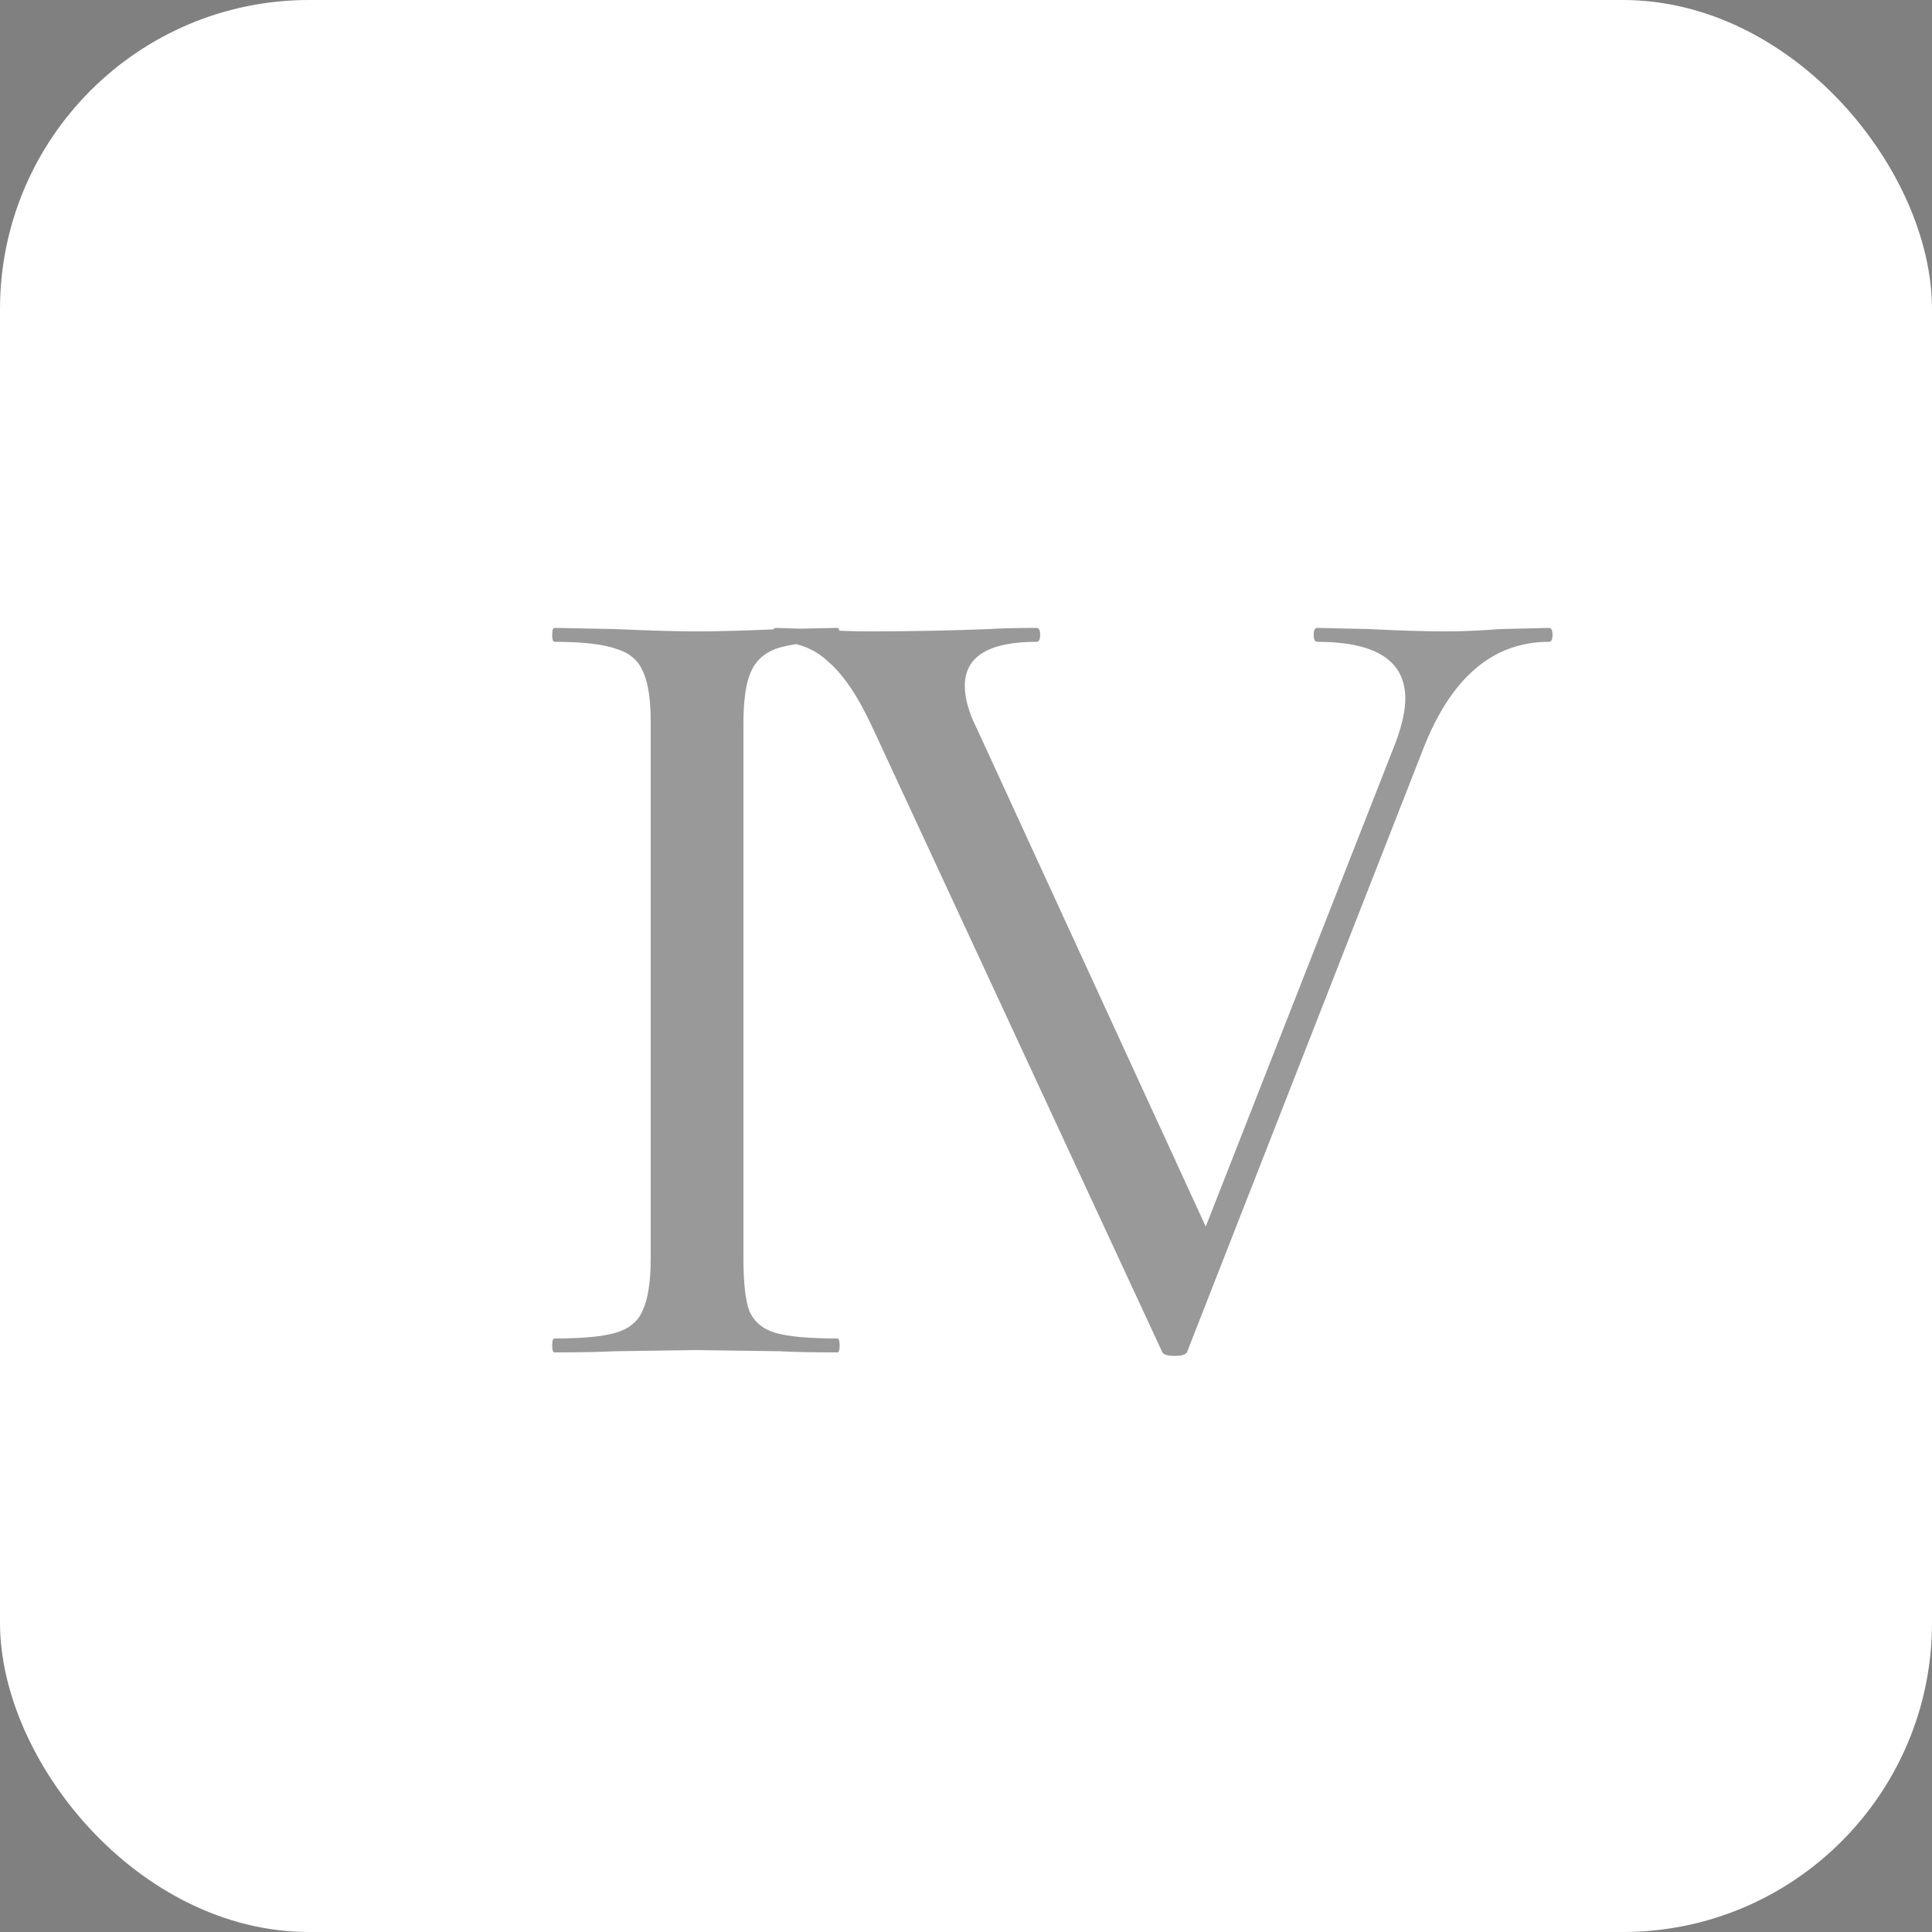
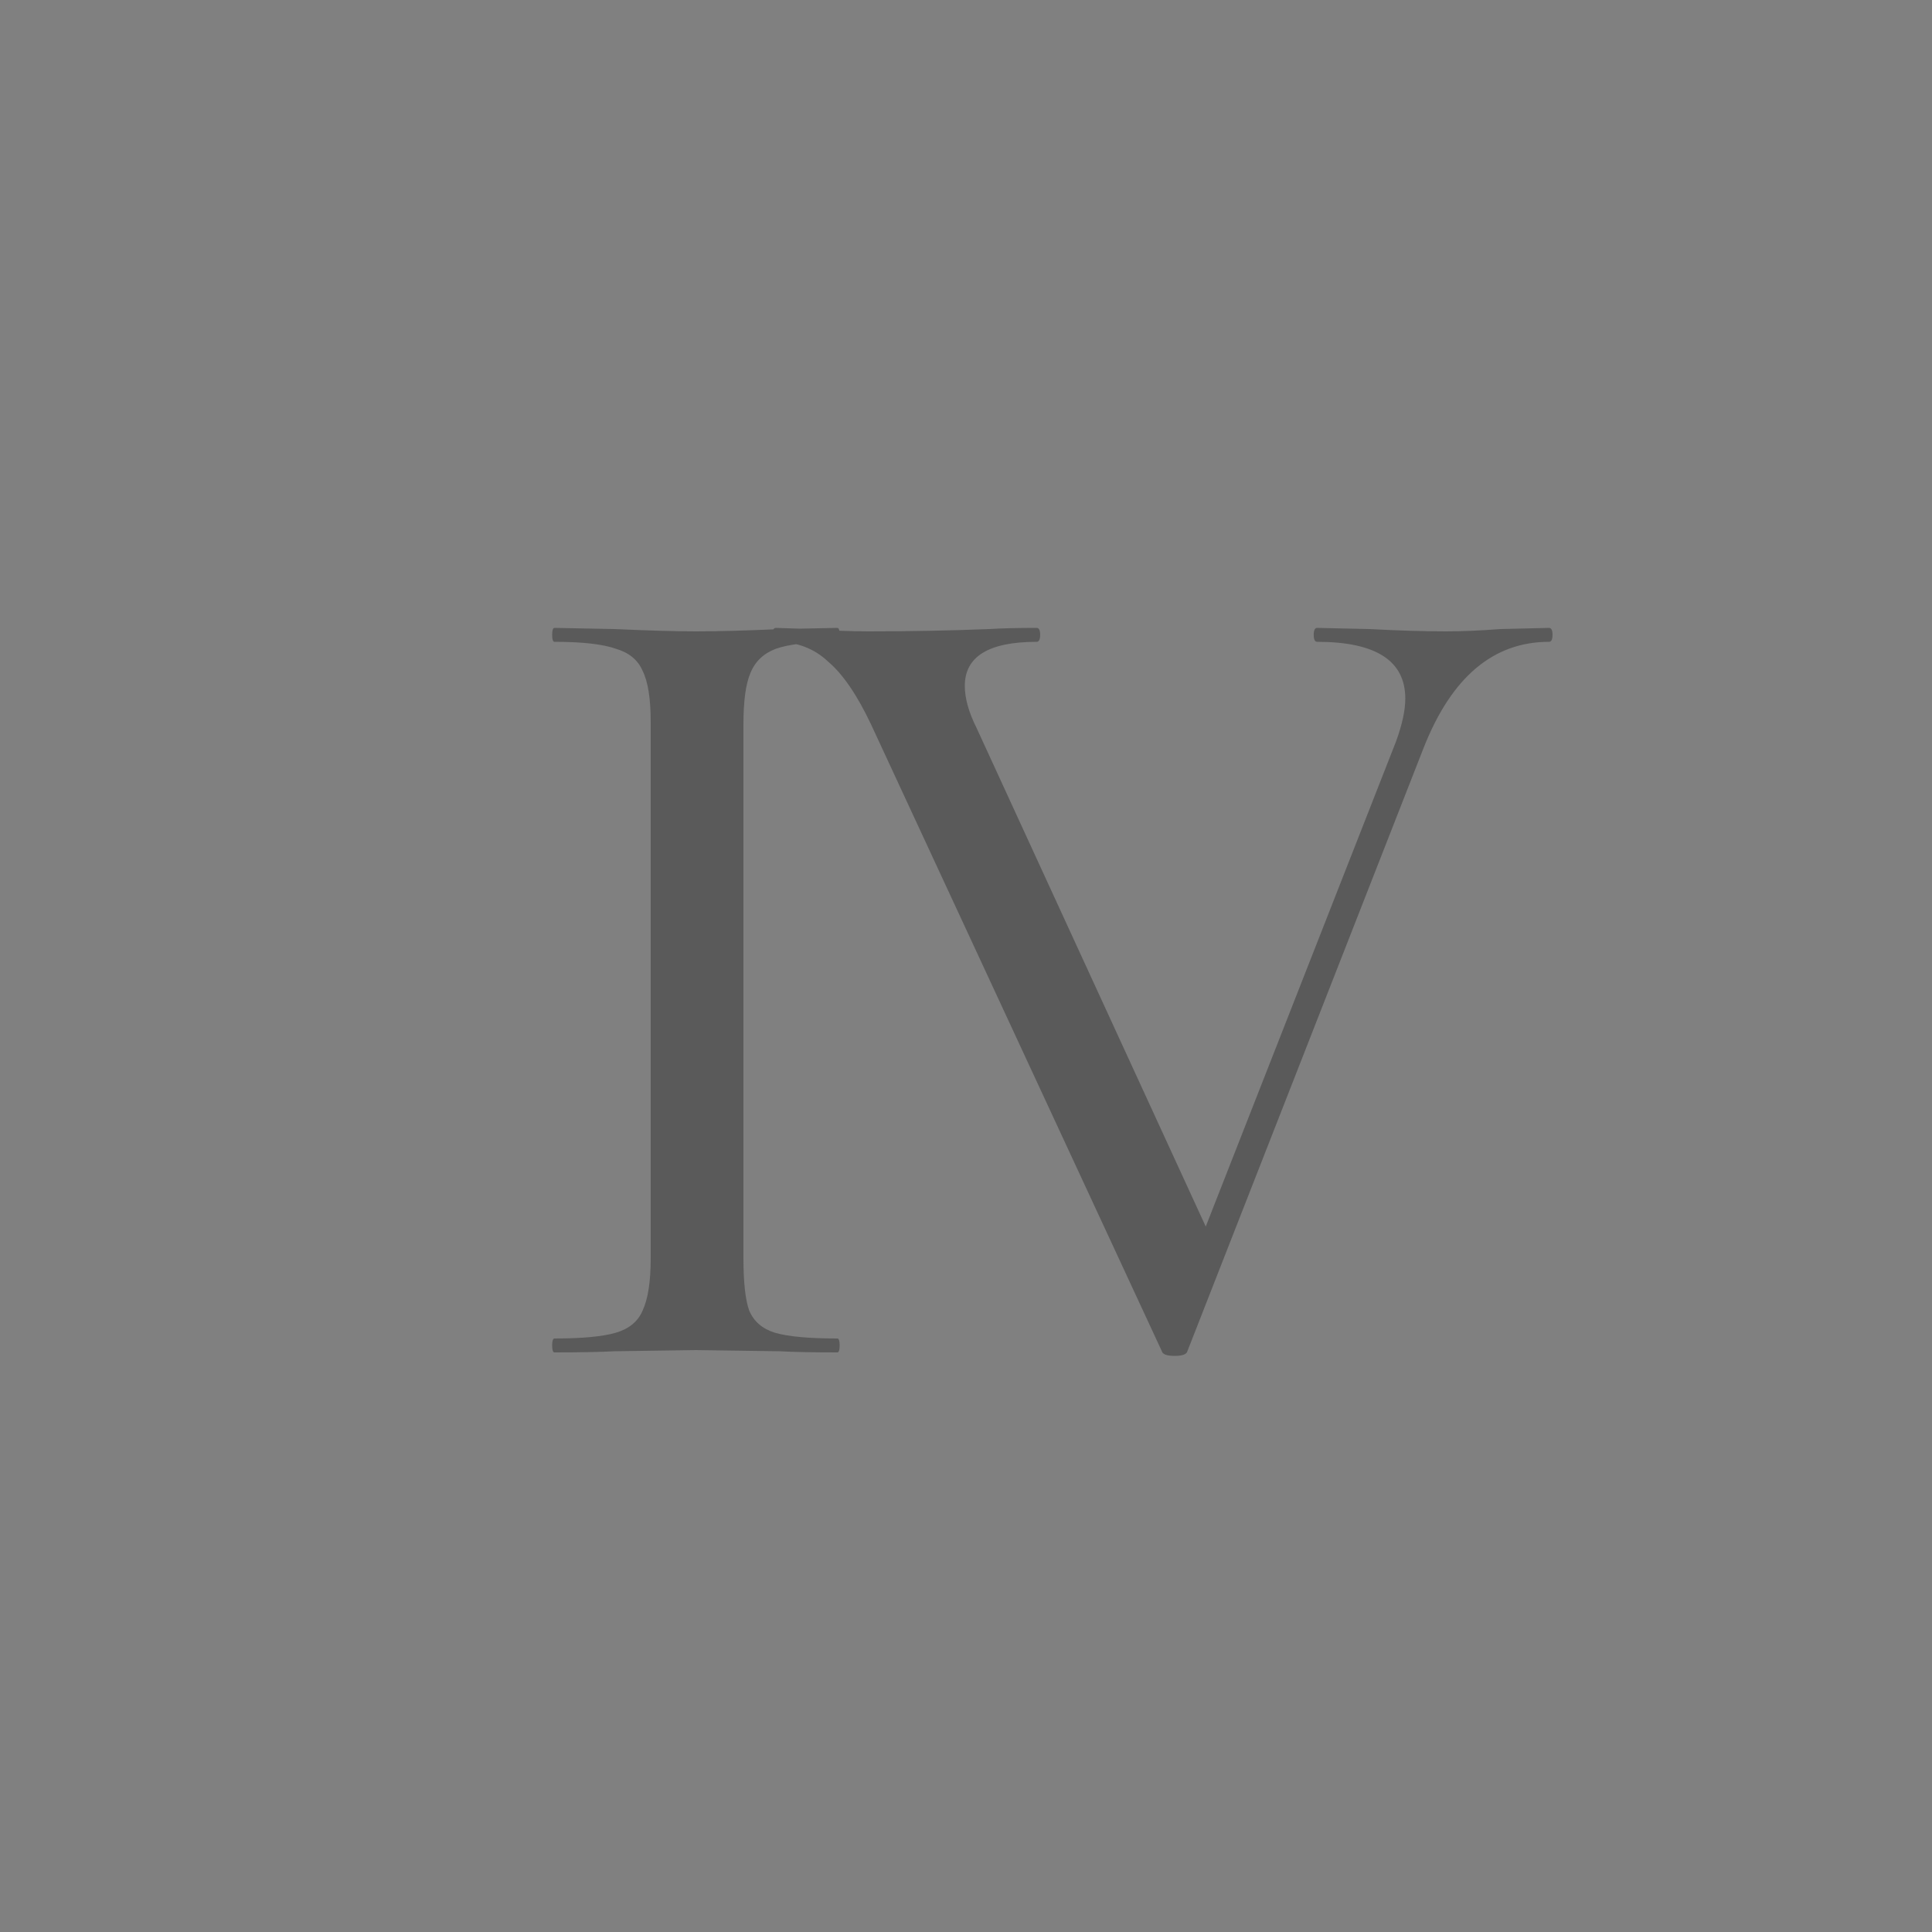
<svg xmlns="http://www.w3.org/2000/svg" width="50" height="50" viewBox="0 0 50 50" fill="none">
  <rect x="0" y="0" width="50" height="50" fill="#808080" stroke="none" />
-   <rect width="50" height="50" rx="8" fill="white" />
  <path d="M19.24 32.57C19.24 33.19 19.29 33.64 19.39 33.92C19.51 34.2 19.73 34.39 20.05 34.49C20.39 34.59 20.93 34.64 21.67 34.64C21.71 34.64 21.73 34.7 21.73 34.82C21.73 34.94 21.71 35 21.67 35C21.03 35 20.53 34.99 20.17 34.97L18.01 34.94L15.91 34.97C15.53 34.99 15.01 35 14.35 35C14.31 35 14.29 34.94 14.29 34.82C14.29 34.7 14.31 34.64 14.35 34.64C15.07 34.64 15.6 34.59 15.94 34.49C16.28 34.39 16.51 34.2 16.63 33.92C16.77 33.62 16.84 33.17 16.84 32.57V18.68C16.84 18.08 16.77 17.64 16.63 17.36C16.51 17.08 16.28 16.89 15.94 16.79C15.6 16.67 15.07 16.61 14.35 16.61C14.31 16.61 14.29 16.55 14.29 16.43C14.29 16.31 14.31 16.25 14.35 16.25L15.91 16.28C16.79 16.32 17.49 16.34 18.01 16.34C18.59 16.34 19.32 16.32 20.2 16.28L21.67 16.25C21.71 16.25 21.73 16.31 21.73 16.43C21.73 16.55 21.71 16.61 21.67 16.61C20.95 16.61 20.42 16.67 20.08 16.79C19.76 16.91 19.54 17.12 19.42 17.42C19.3 17.7 19.24 18.14 19.24 18.74V32.57ZM40.089 16.25C40.149 16.25 40.179 16.31 40.179 16.43C40.179 16.55 40.149 16.61 40.089 16.61C38.649 16.61 37.569 17.52 36.849 19.34L30.729 34.97C30.709 35.05 30.599 35.09 30.399 35.09C30.199 35.09 30.089 35.05 30.069 34.97L22.539 18.74C22.179 17.98 21.809 17.44 21.429 17.12C21.069 16.78 20.619 16.61 20.079 16.61C20.019 16.61 19.989 16.55 19.989 16.43C19.989 16.31 20.019 16.25 20.079 16.25L21.009 16.28C21.529 16.32 22.019 16.34 22.479 16.34C23.559 16.34 24.599 16.32 25.599 16.28C25.919 16.26 26.329 16.25 26.829 16.25C26.889 16.25 26.919 16.31 26.919 16.43C26.919 16.55 26.889 16.61 26.829 16.61C25.589 16.61 24.969 16.99 24.969 17.75C24.969 18.07 25.069 18.43 25.269 18.83L31.419 32.21L30.339 33.95L36.129 19.19C36.289 18.75 36.369 18.38 36.369 18.08C36.369 17.1 35.609 16.61 34.089 16.61C34.029 16.61 33.999 16.55 33.999 16.43C33.999 16.31 34.029 16.25 34.089 16.25L35.439 16.28C36.199 16.32 36.859 16.34 37.419 16.34C37.839 16.34 38.309 16.32 38.829 16.28L40.089 16.25Z" fill="#343434" fill-opacity="0.5" />
</svg>